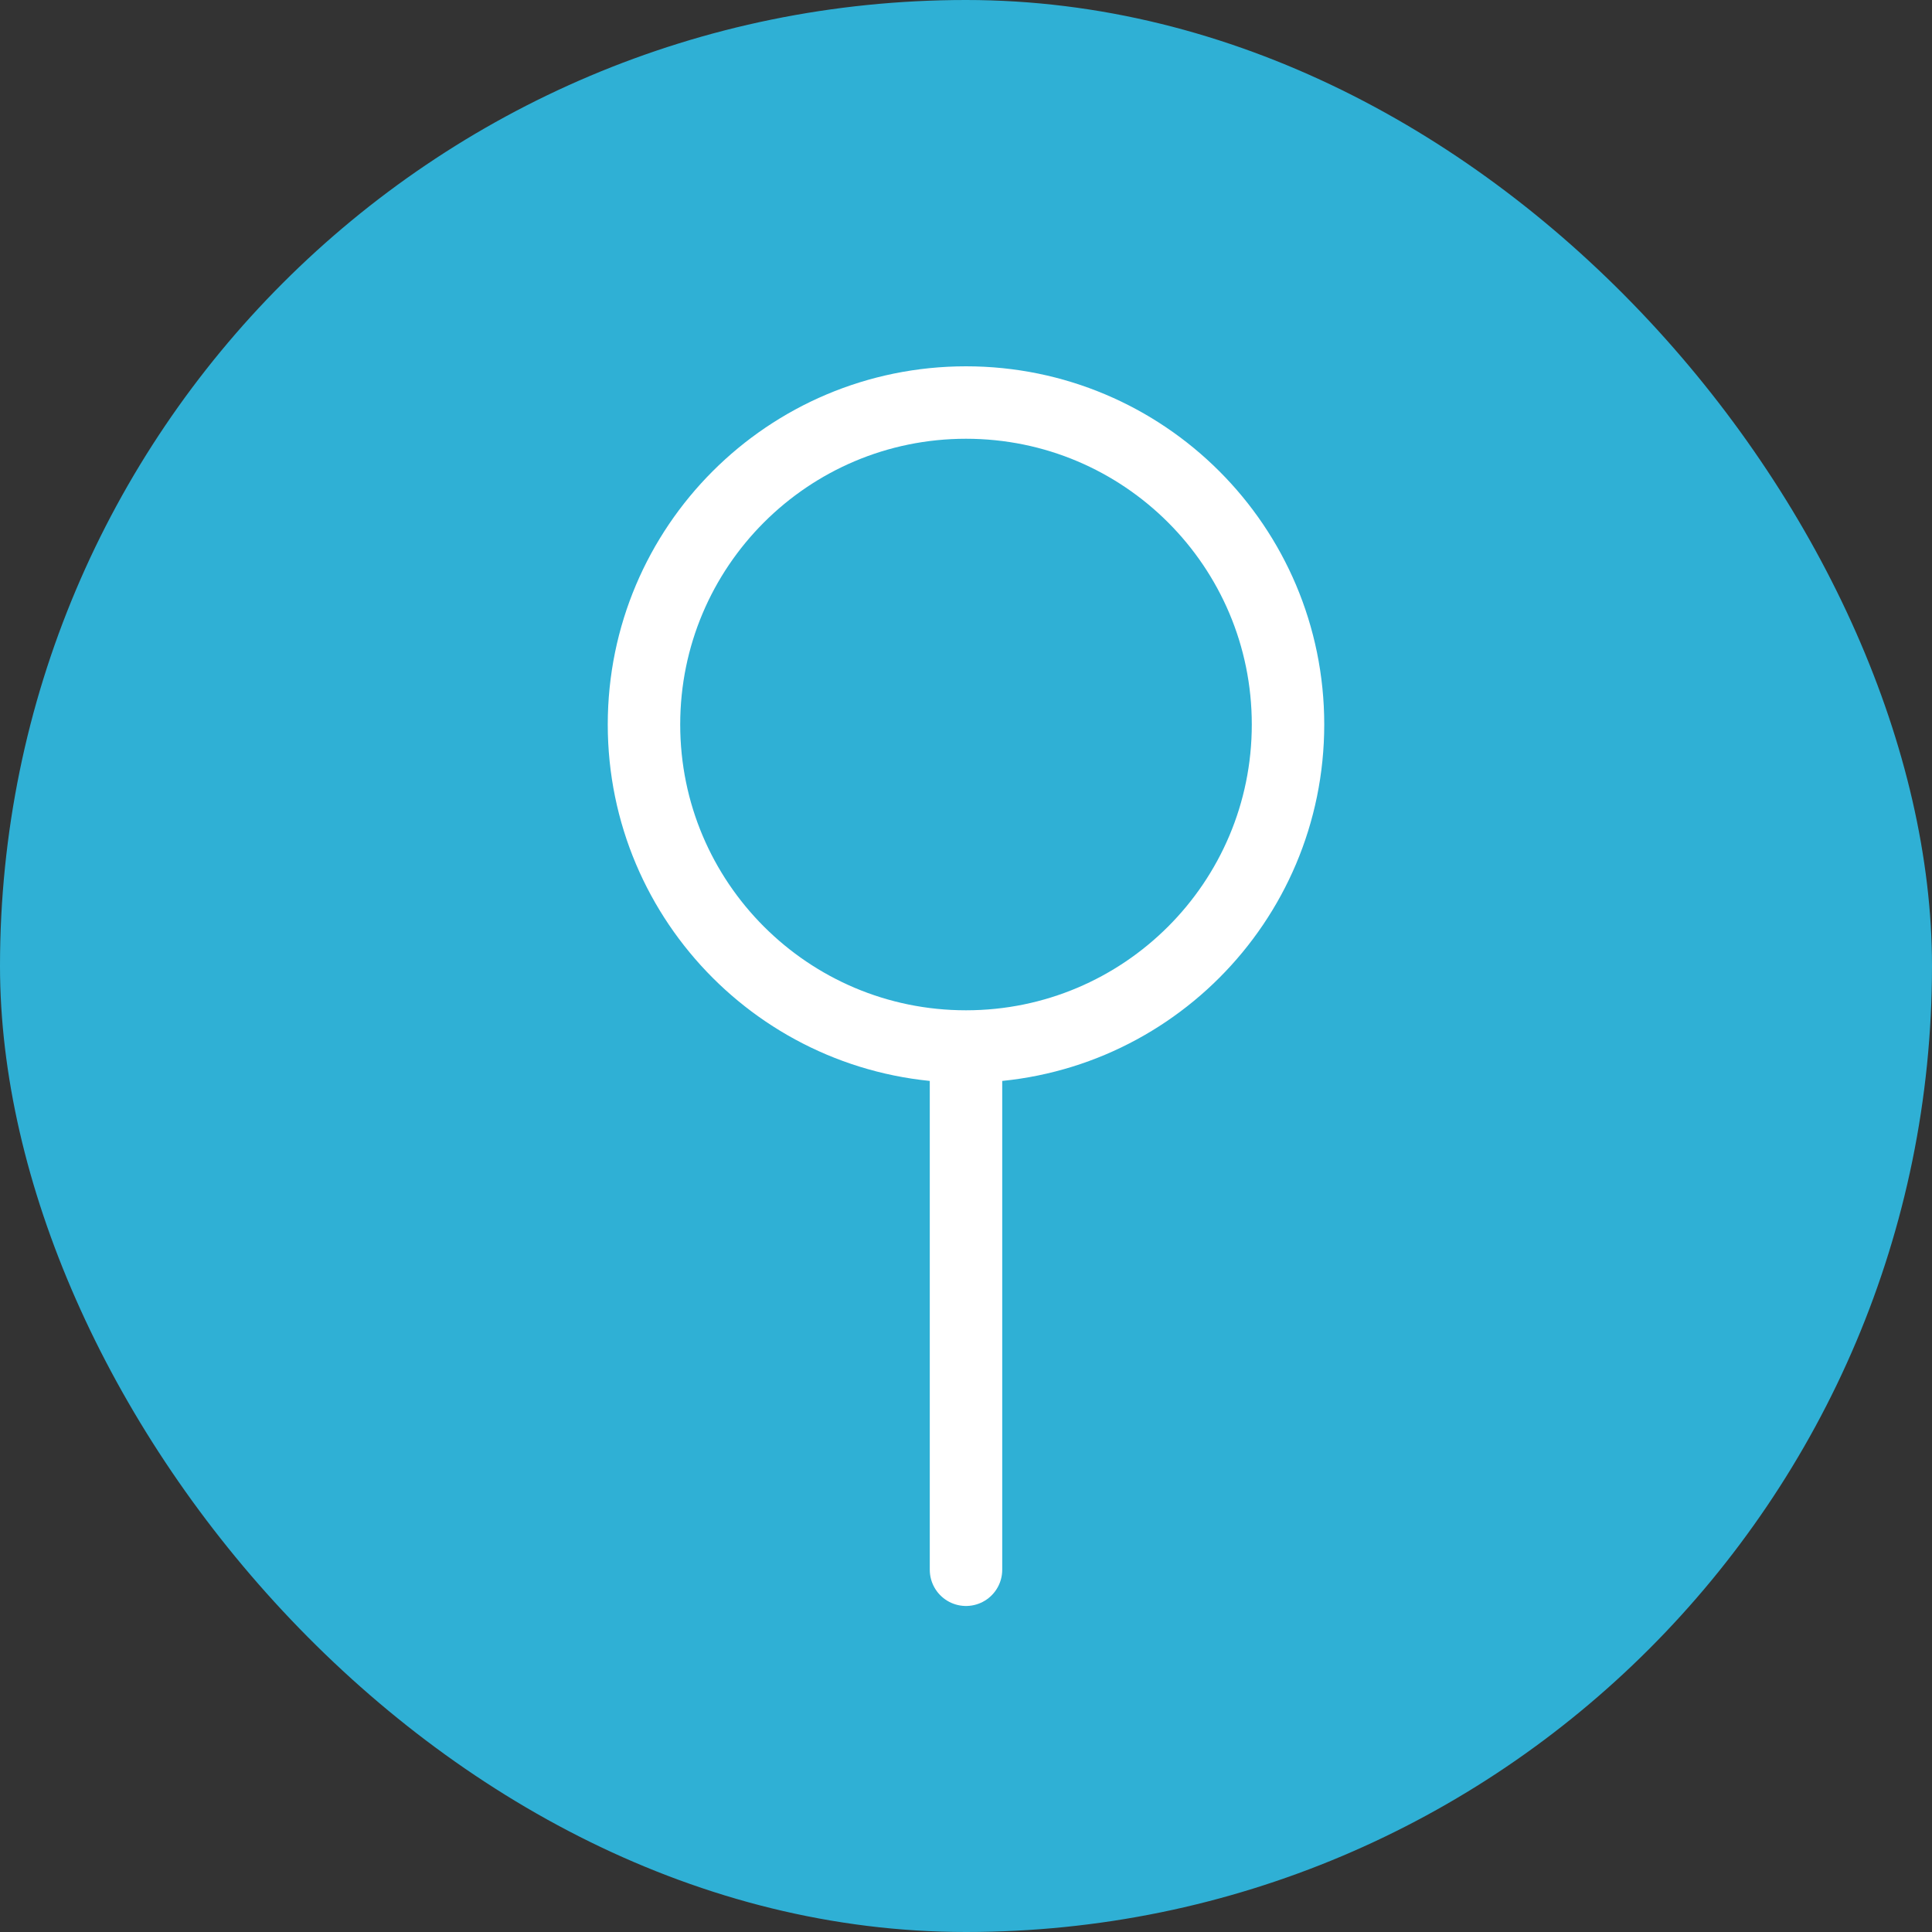
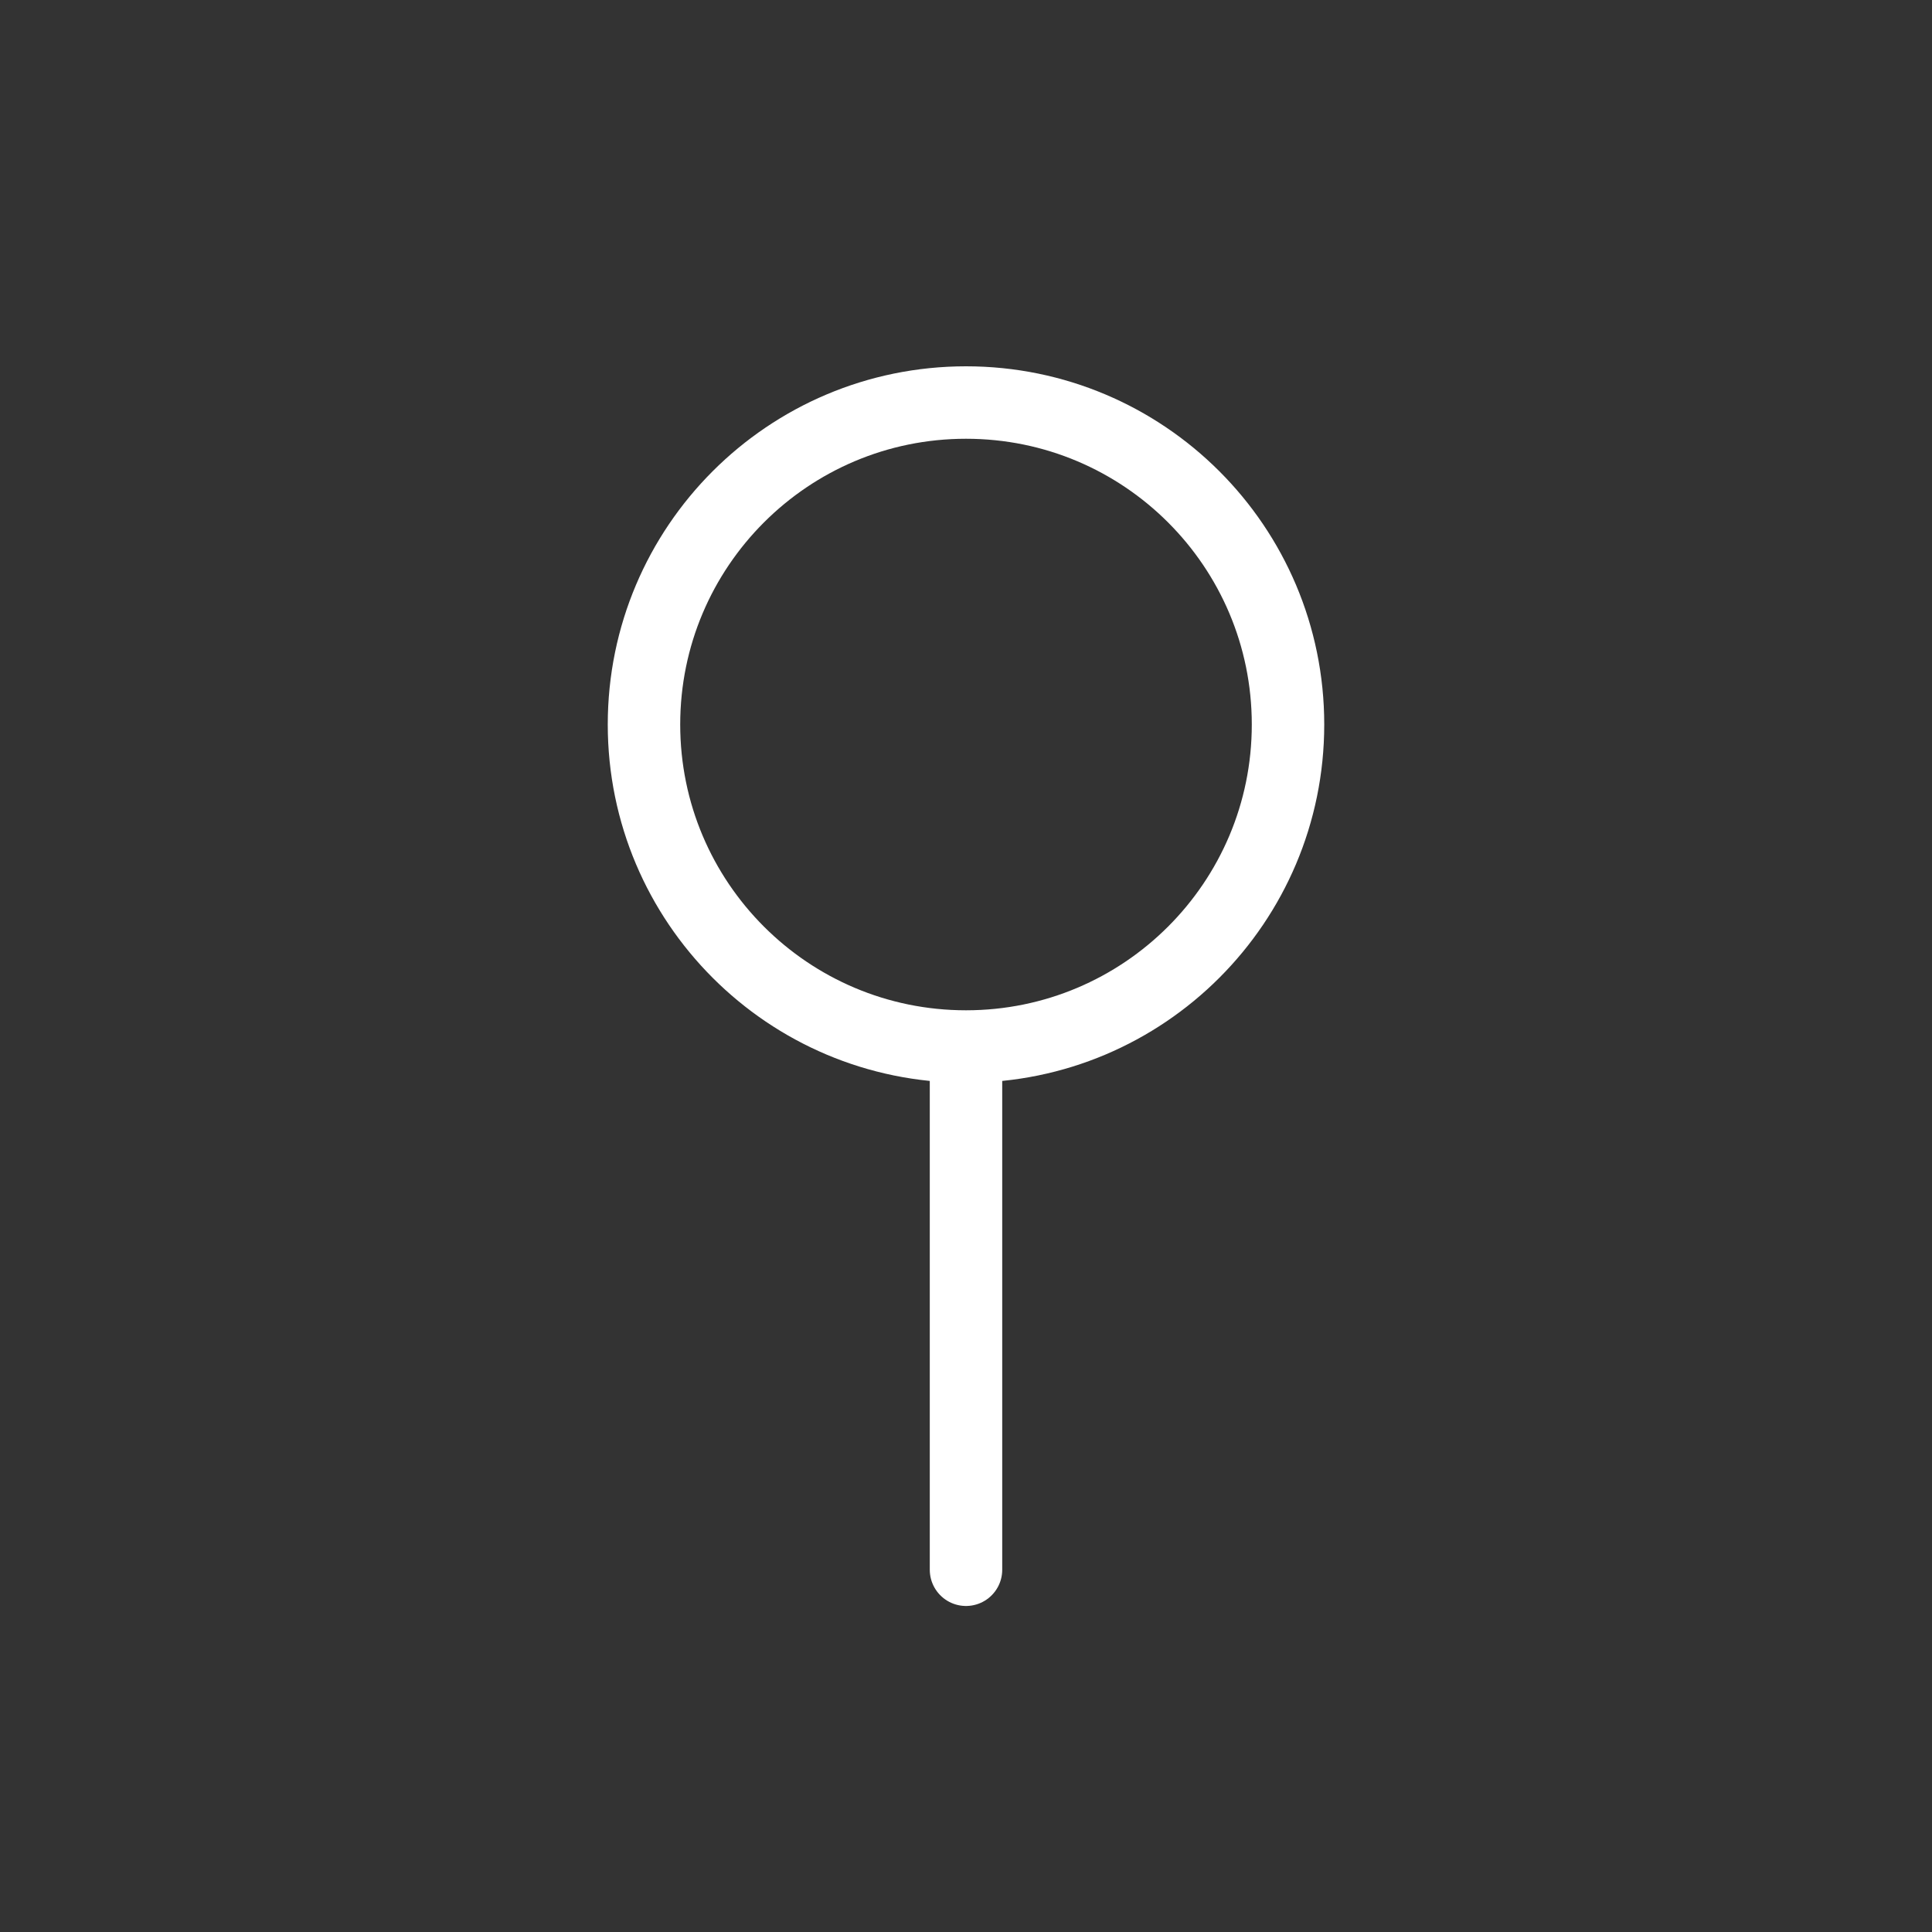
<svg xmlns="http://www.w3.org/2000/svg" fill="none" viewBox="0 0 40 40" height="40" width="40">
  <rect x="0" y="0" width="40" height="40" fill="#333333" stroke="none" />
-   <rect fill="#2FB0D5" rx="20" height="40" width="40" />
  <path stroke-linejoin="round" stroke-linecap="round" stroke-width="1.5" stroke="white" d="M20 21.667C23.682 21.667 26.667 18.682 26.667 15C26.667 11.318 23.682 8.334 20 8.334C16.318 8.334 13.333 11.318 13.333 15C13.333 18.682 16.318 21.667 20 21.667ZM20 21.667V32.5" />
</svg>